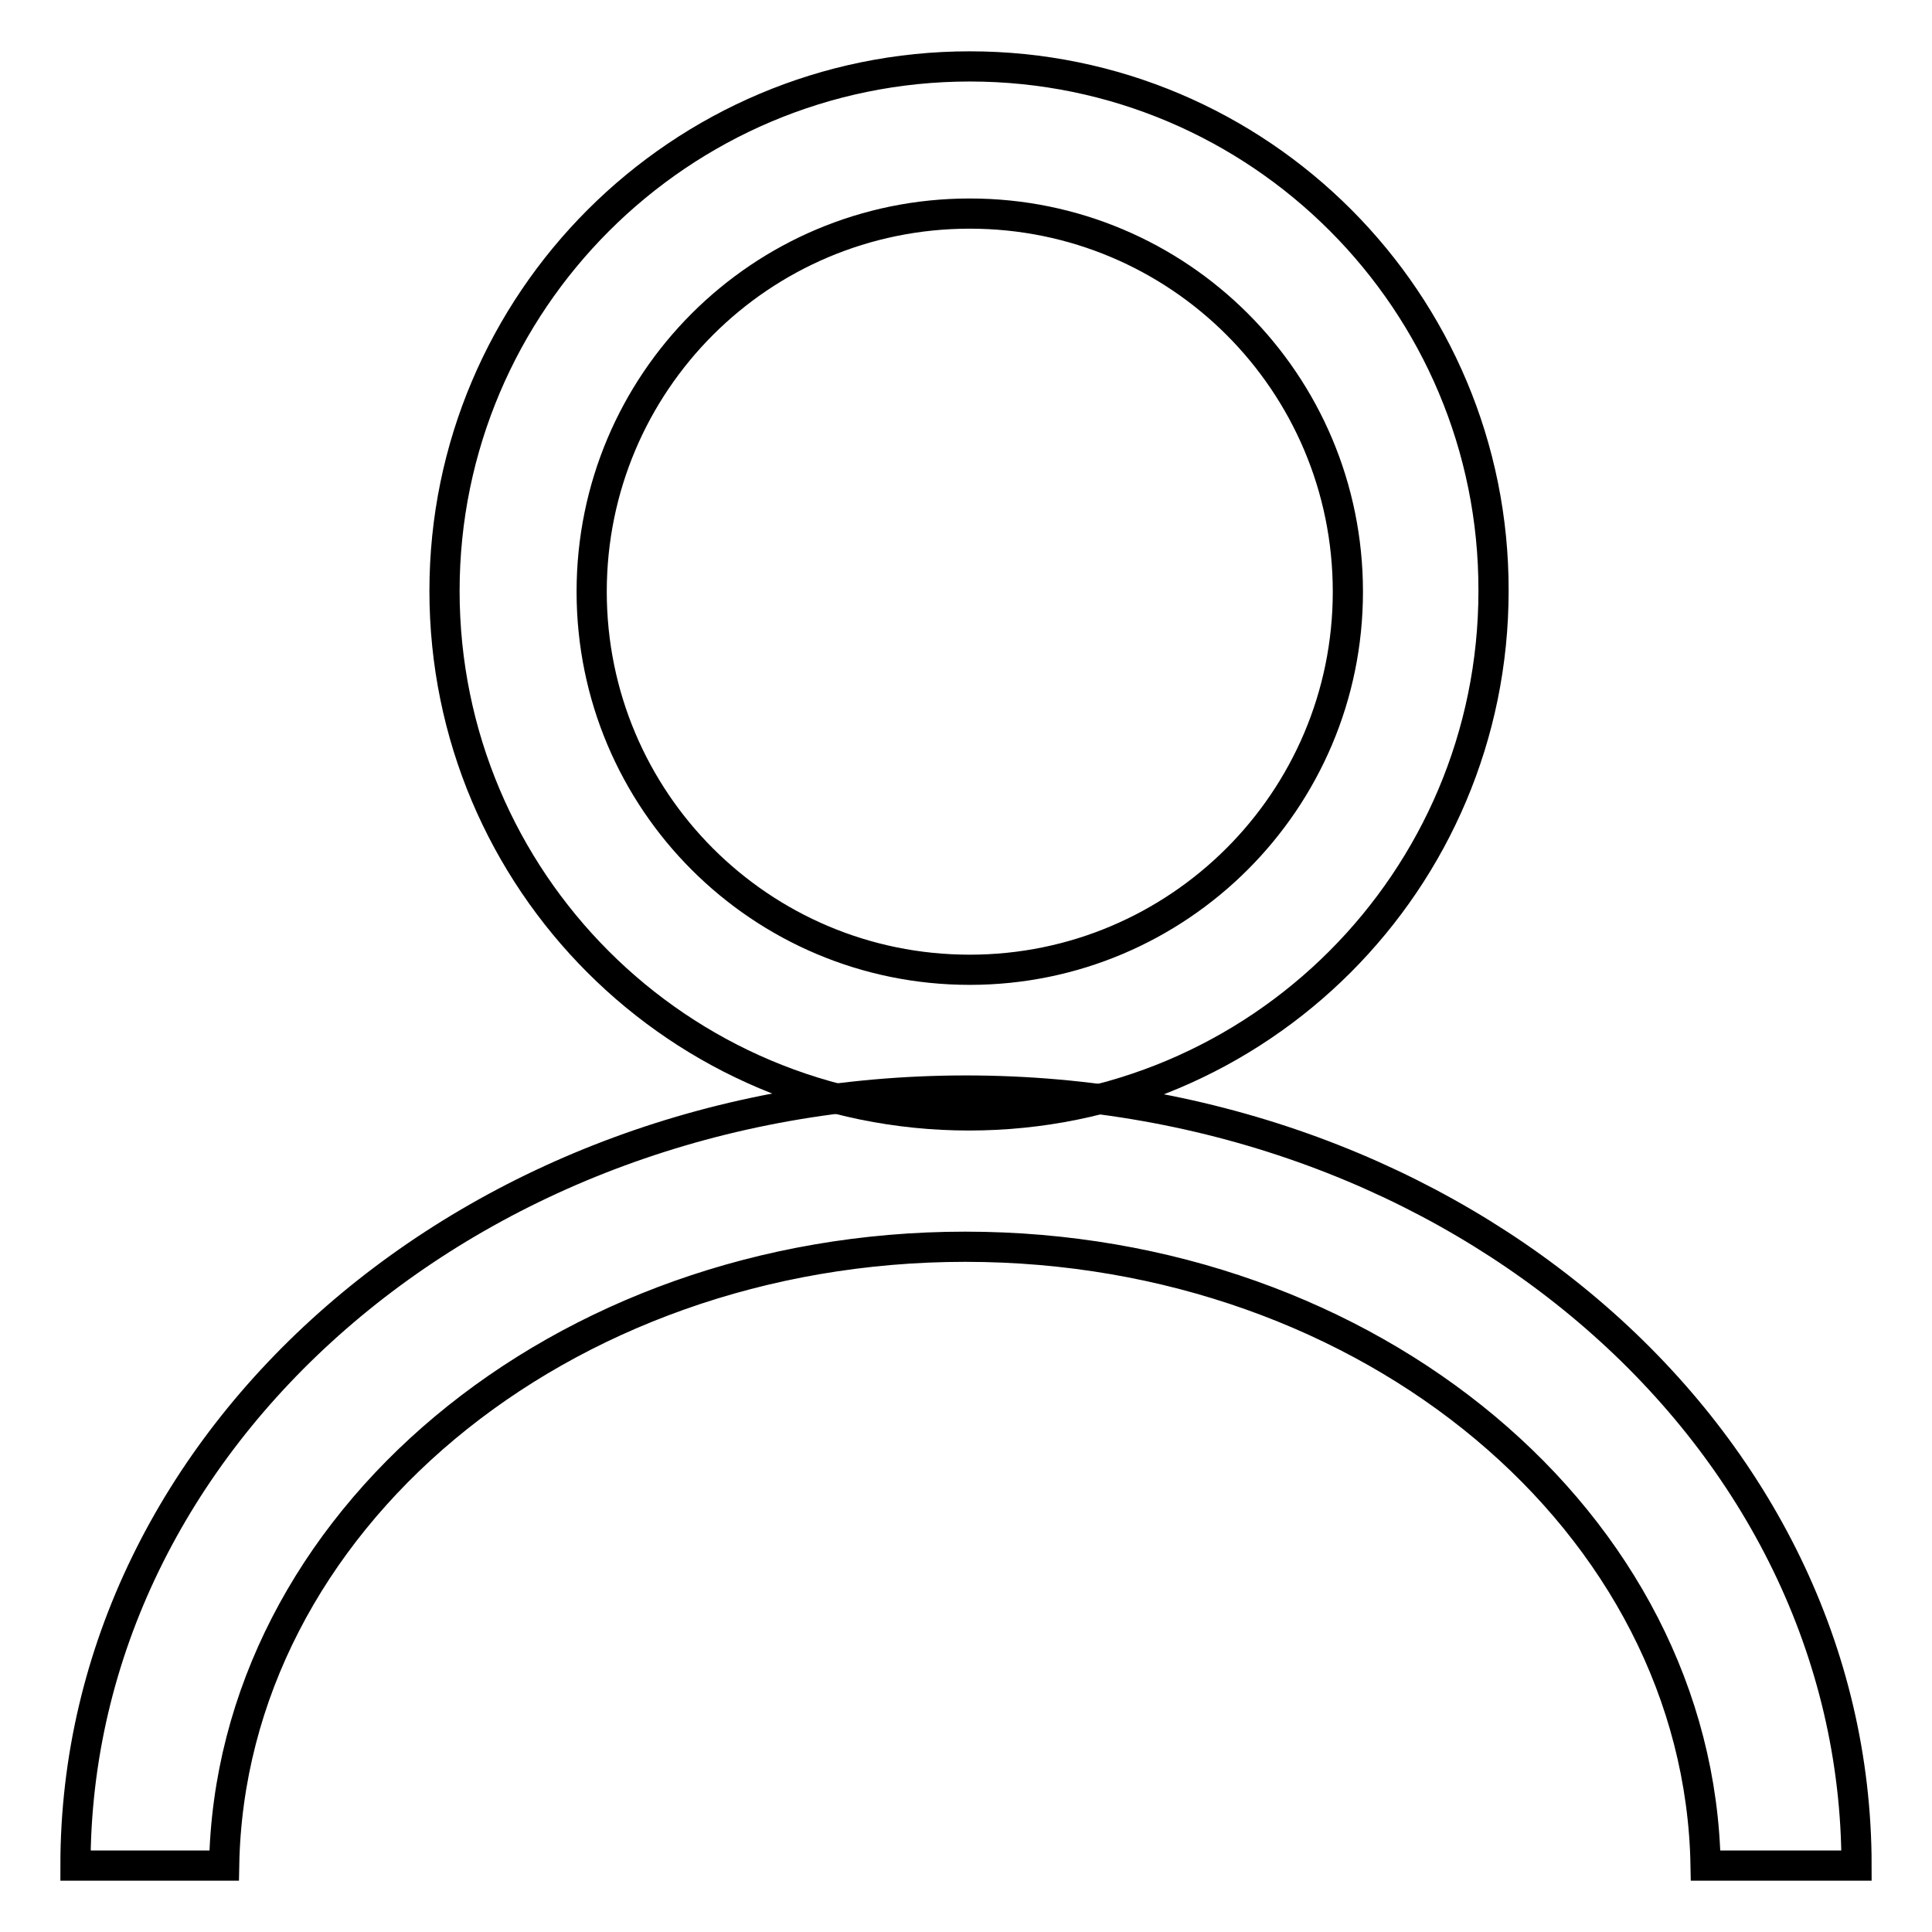
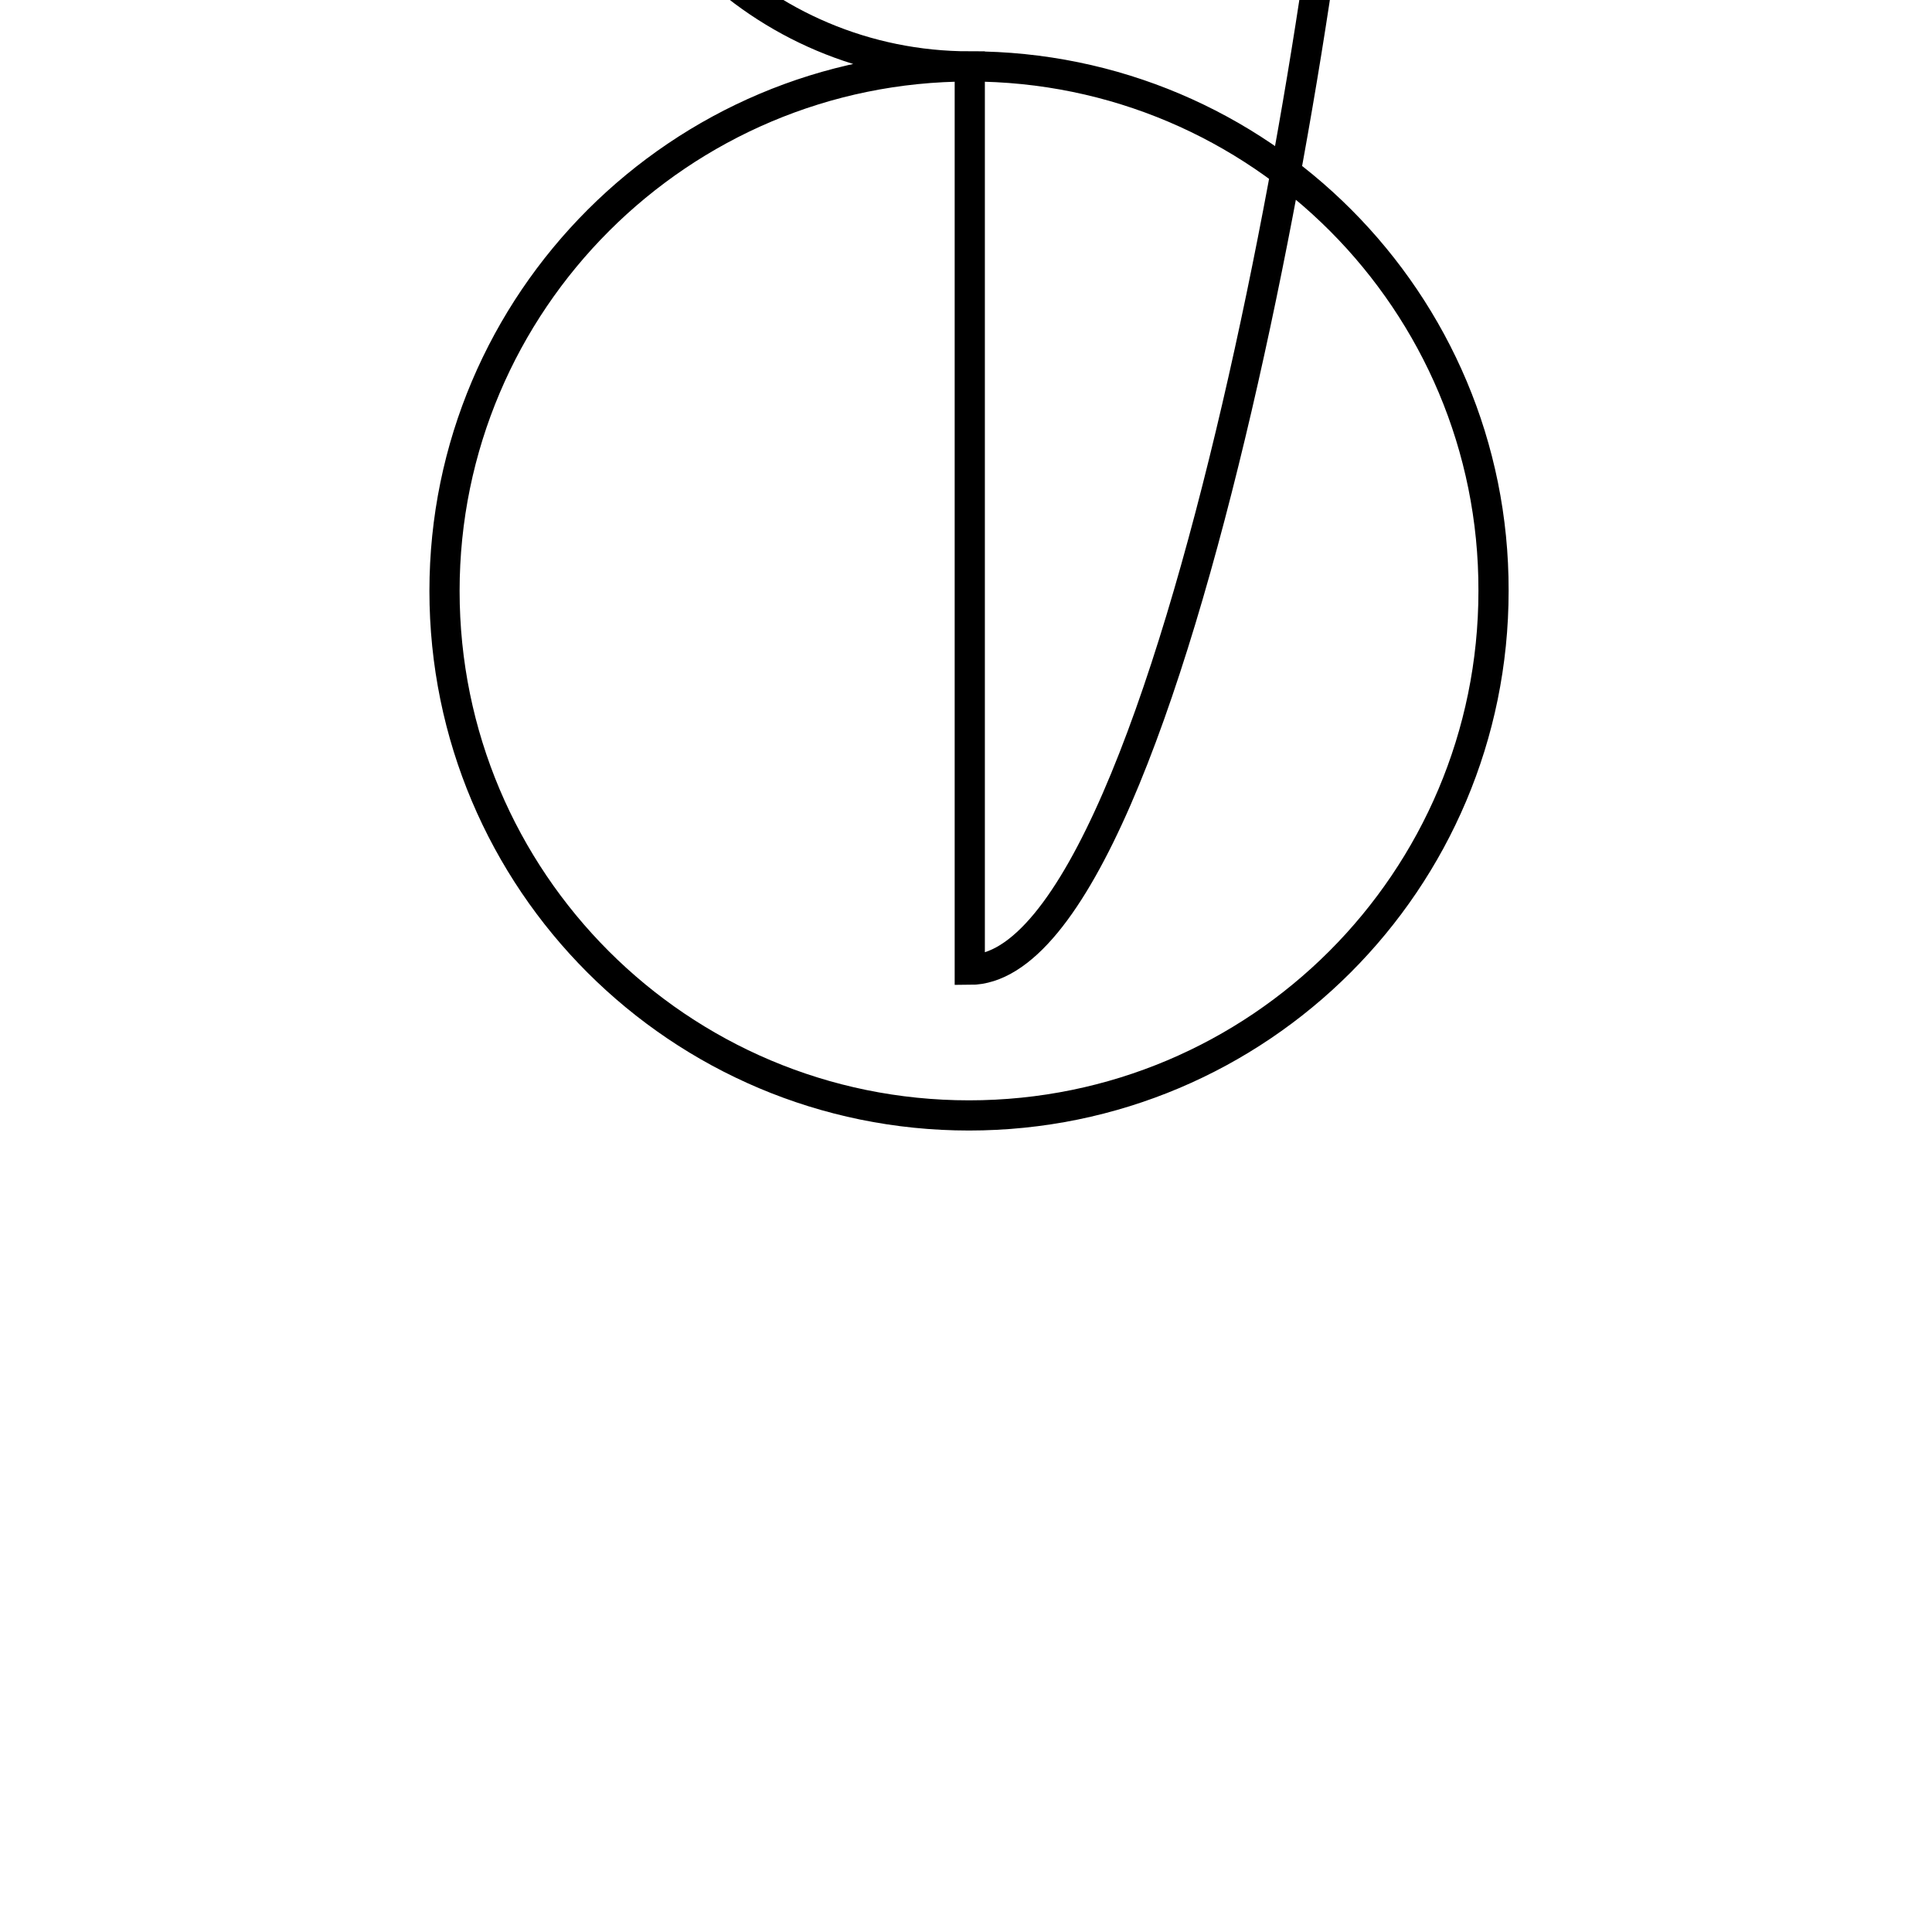
<svg xmlns="http://www.w3.org/2000/svg" version="1.1" x="0px" y="0px" viewBox="0 0 256 256" enable-background="new 0 0 256 256" xml:space="preserve">
  <g>
-     <path stroke-width="4" fill-opacity="0" stroke="#000000" d="M128.5,8.8C90.1,8.8,58.9,40,58.9,78.3c0,38.4,31.1,69.5,69.5,69.5c38.4,0,69.5-31.1,69.5-69.5 C198,40,166.9,8.8,128.5,8.8z M128.5,128.5c-27.7,0-50.1-22.4-50.1-50.1s22.4-50.1,50.1-50.1c27.7,0,50.1,22.4,50.1,50.1 S156.1,128.5,128.5,128.5z" />
-     <path stroke-width="4" fill-opacity="0" stroke="#000000" d="M29.7,247.2c0.8-45.4,44.5-82,98.2-82c53.7,0,97.3,36.6,98.1,82h20c0-56.8-52.8-102.7-118-102.7 c-65.2,0-118,46-118,102.7H29.7z" />
+     <path stroke-width="4" fill-opacity="0" stroke="#000000" d="M128.5,8.8C90.1,8.8,58.9,40,58.9,78.3c0,38.4,31.1,69.5,69.5,69.5c38.4,0,69.5-31.1,69.5-69.5 C198,40,166.9,8.8,128.5,8.8z c-27.7,0-50.1-22.4-50.1-50.1s22.4-50.1,50.1-50.1c27.7,0,50.1,22.4,50.1,50.1 S156.1,128.5,128.5,128.5z" />
  </g>
</svg>